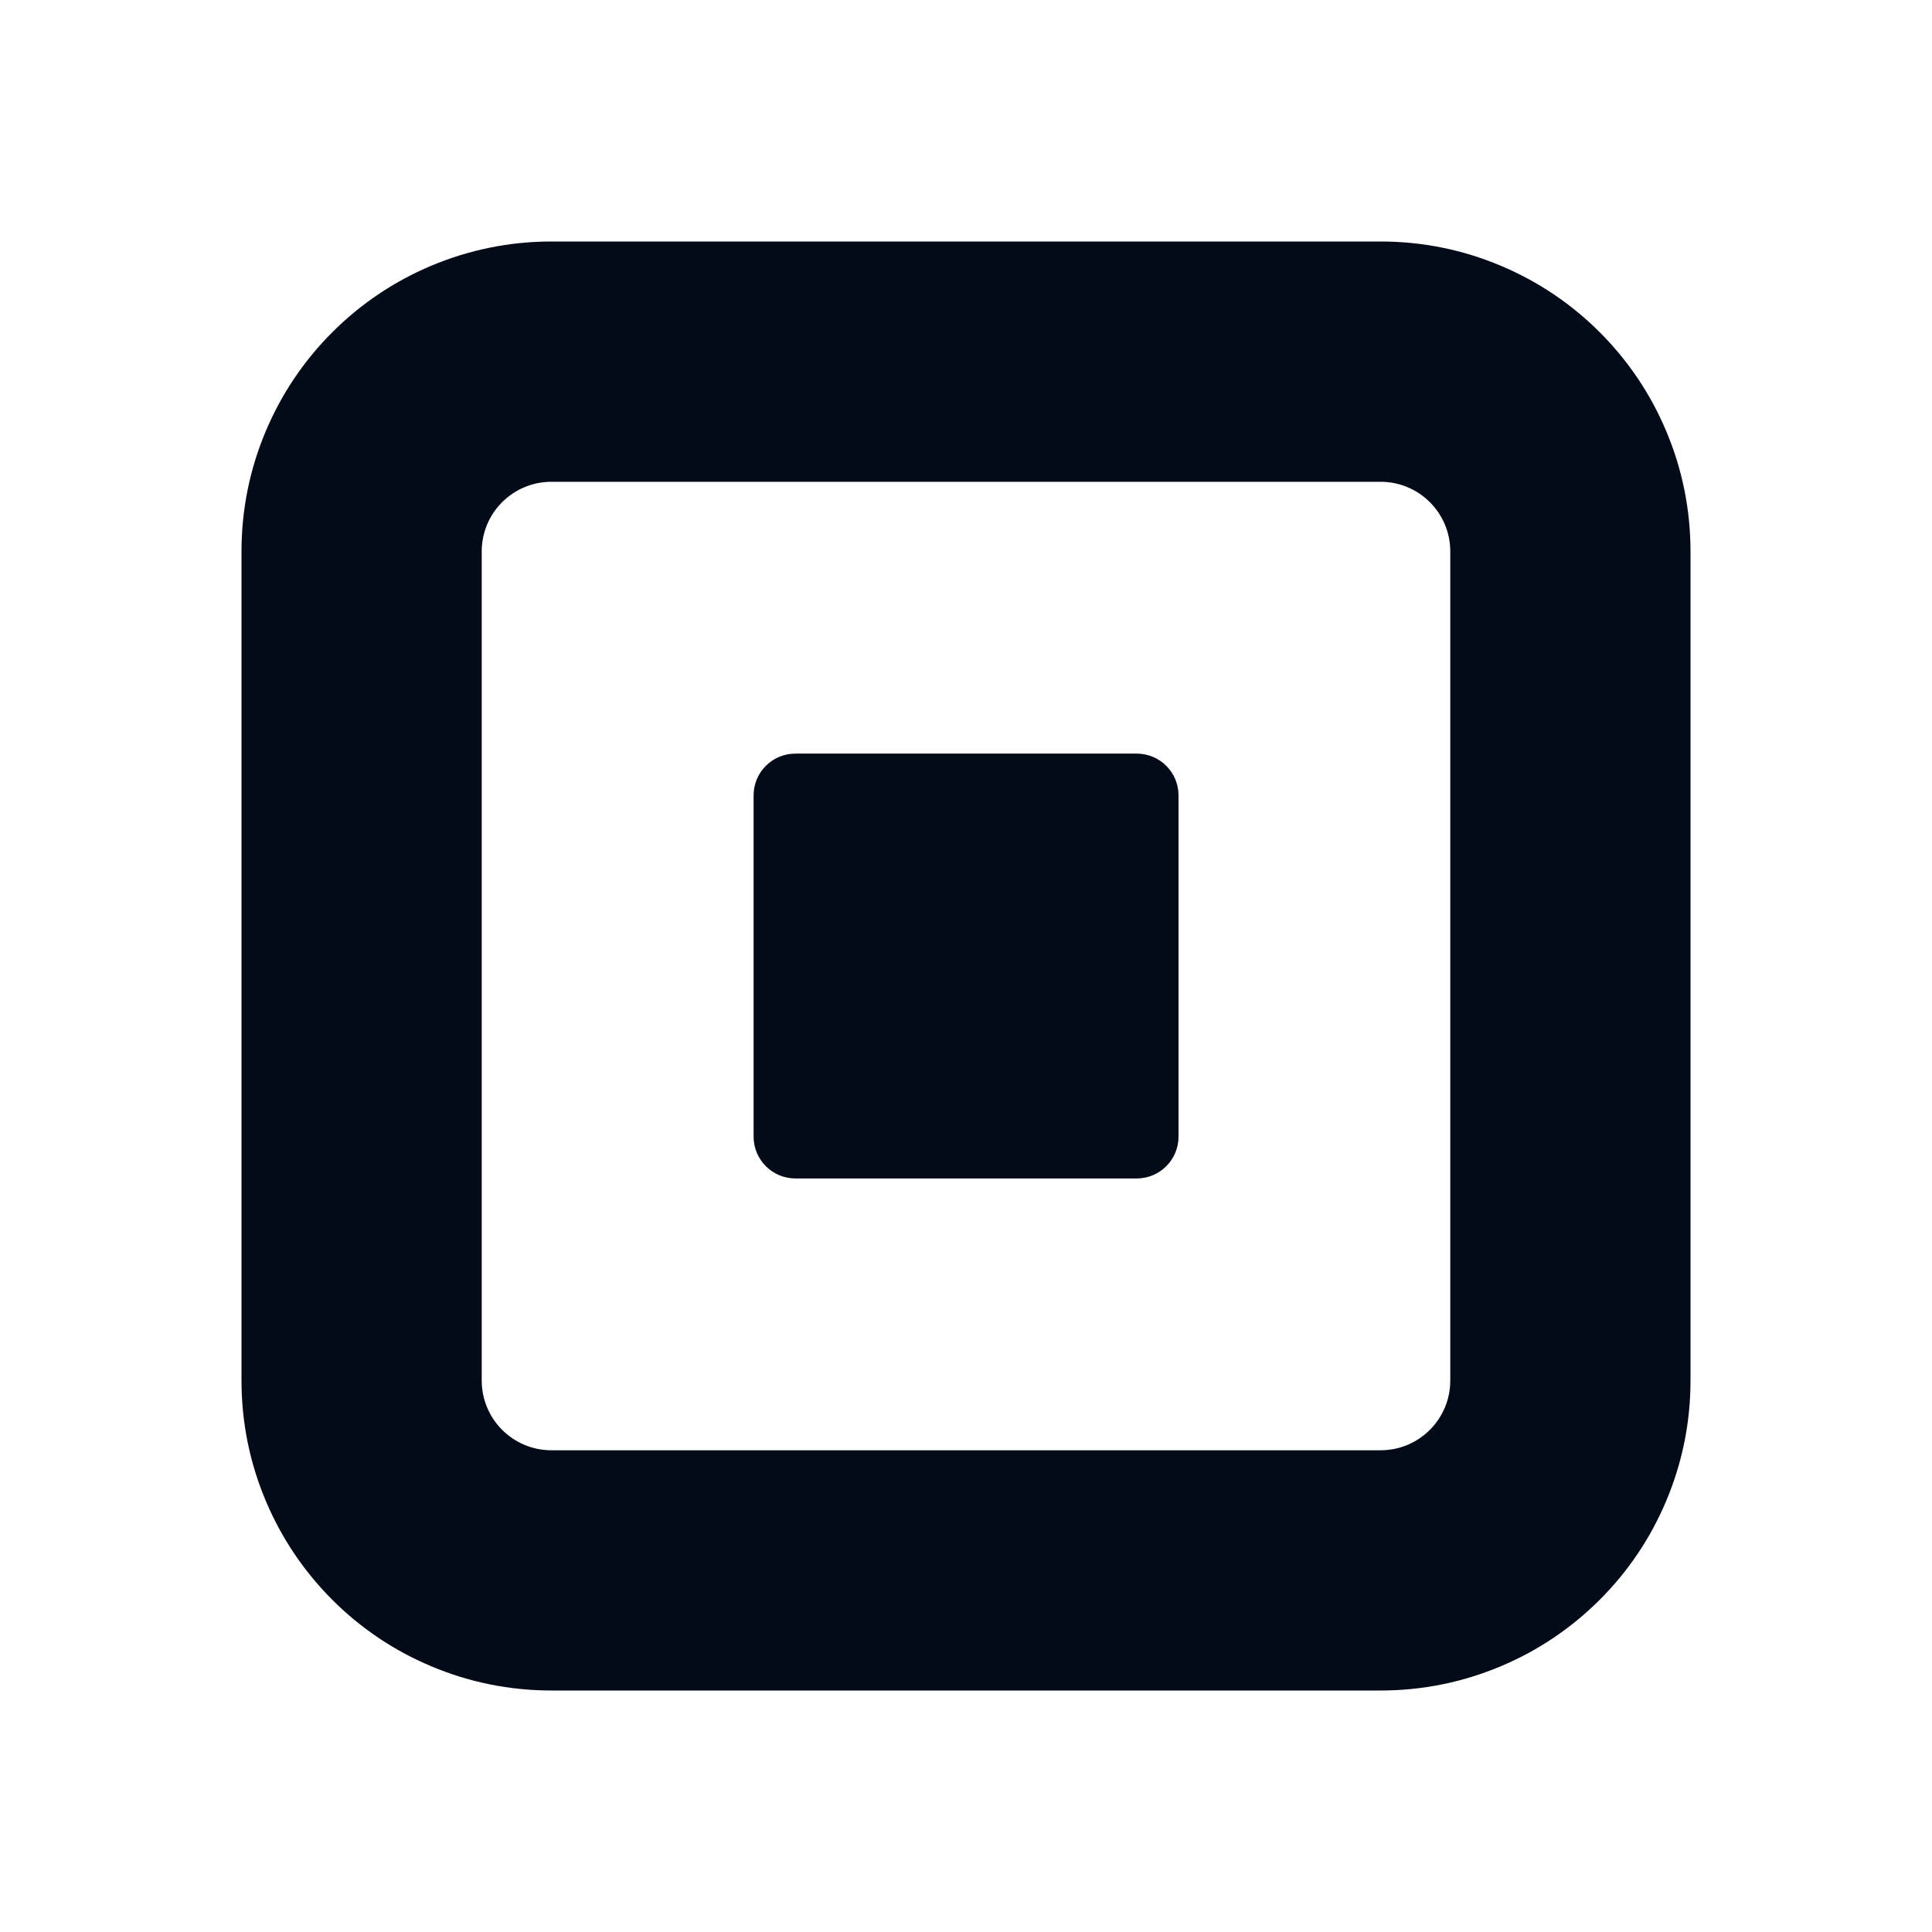
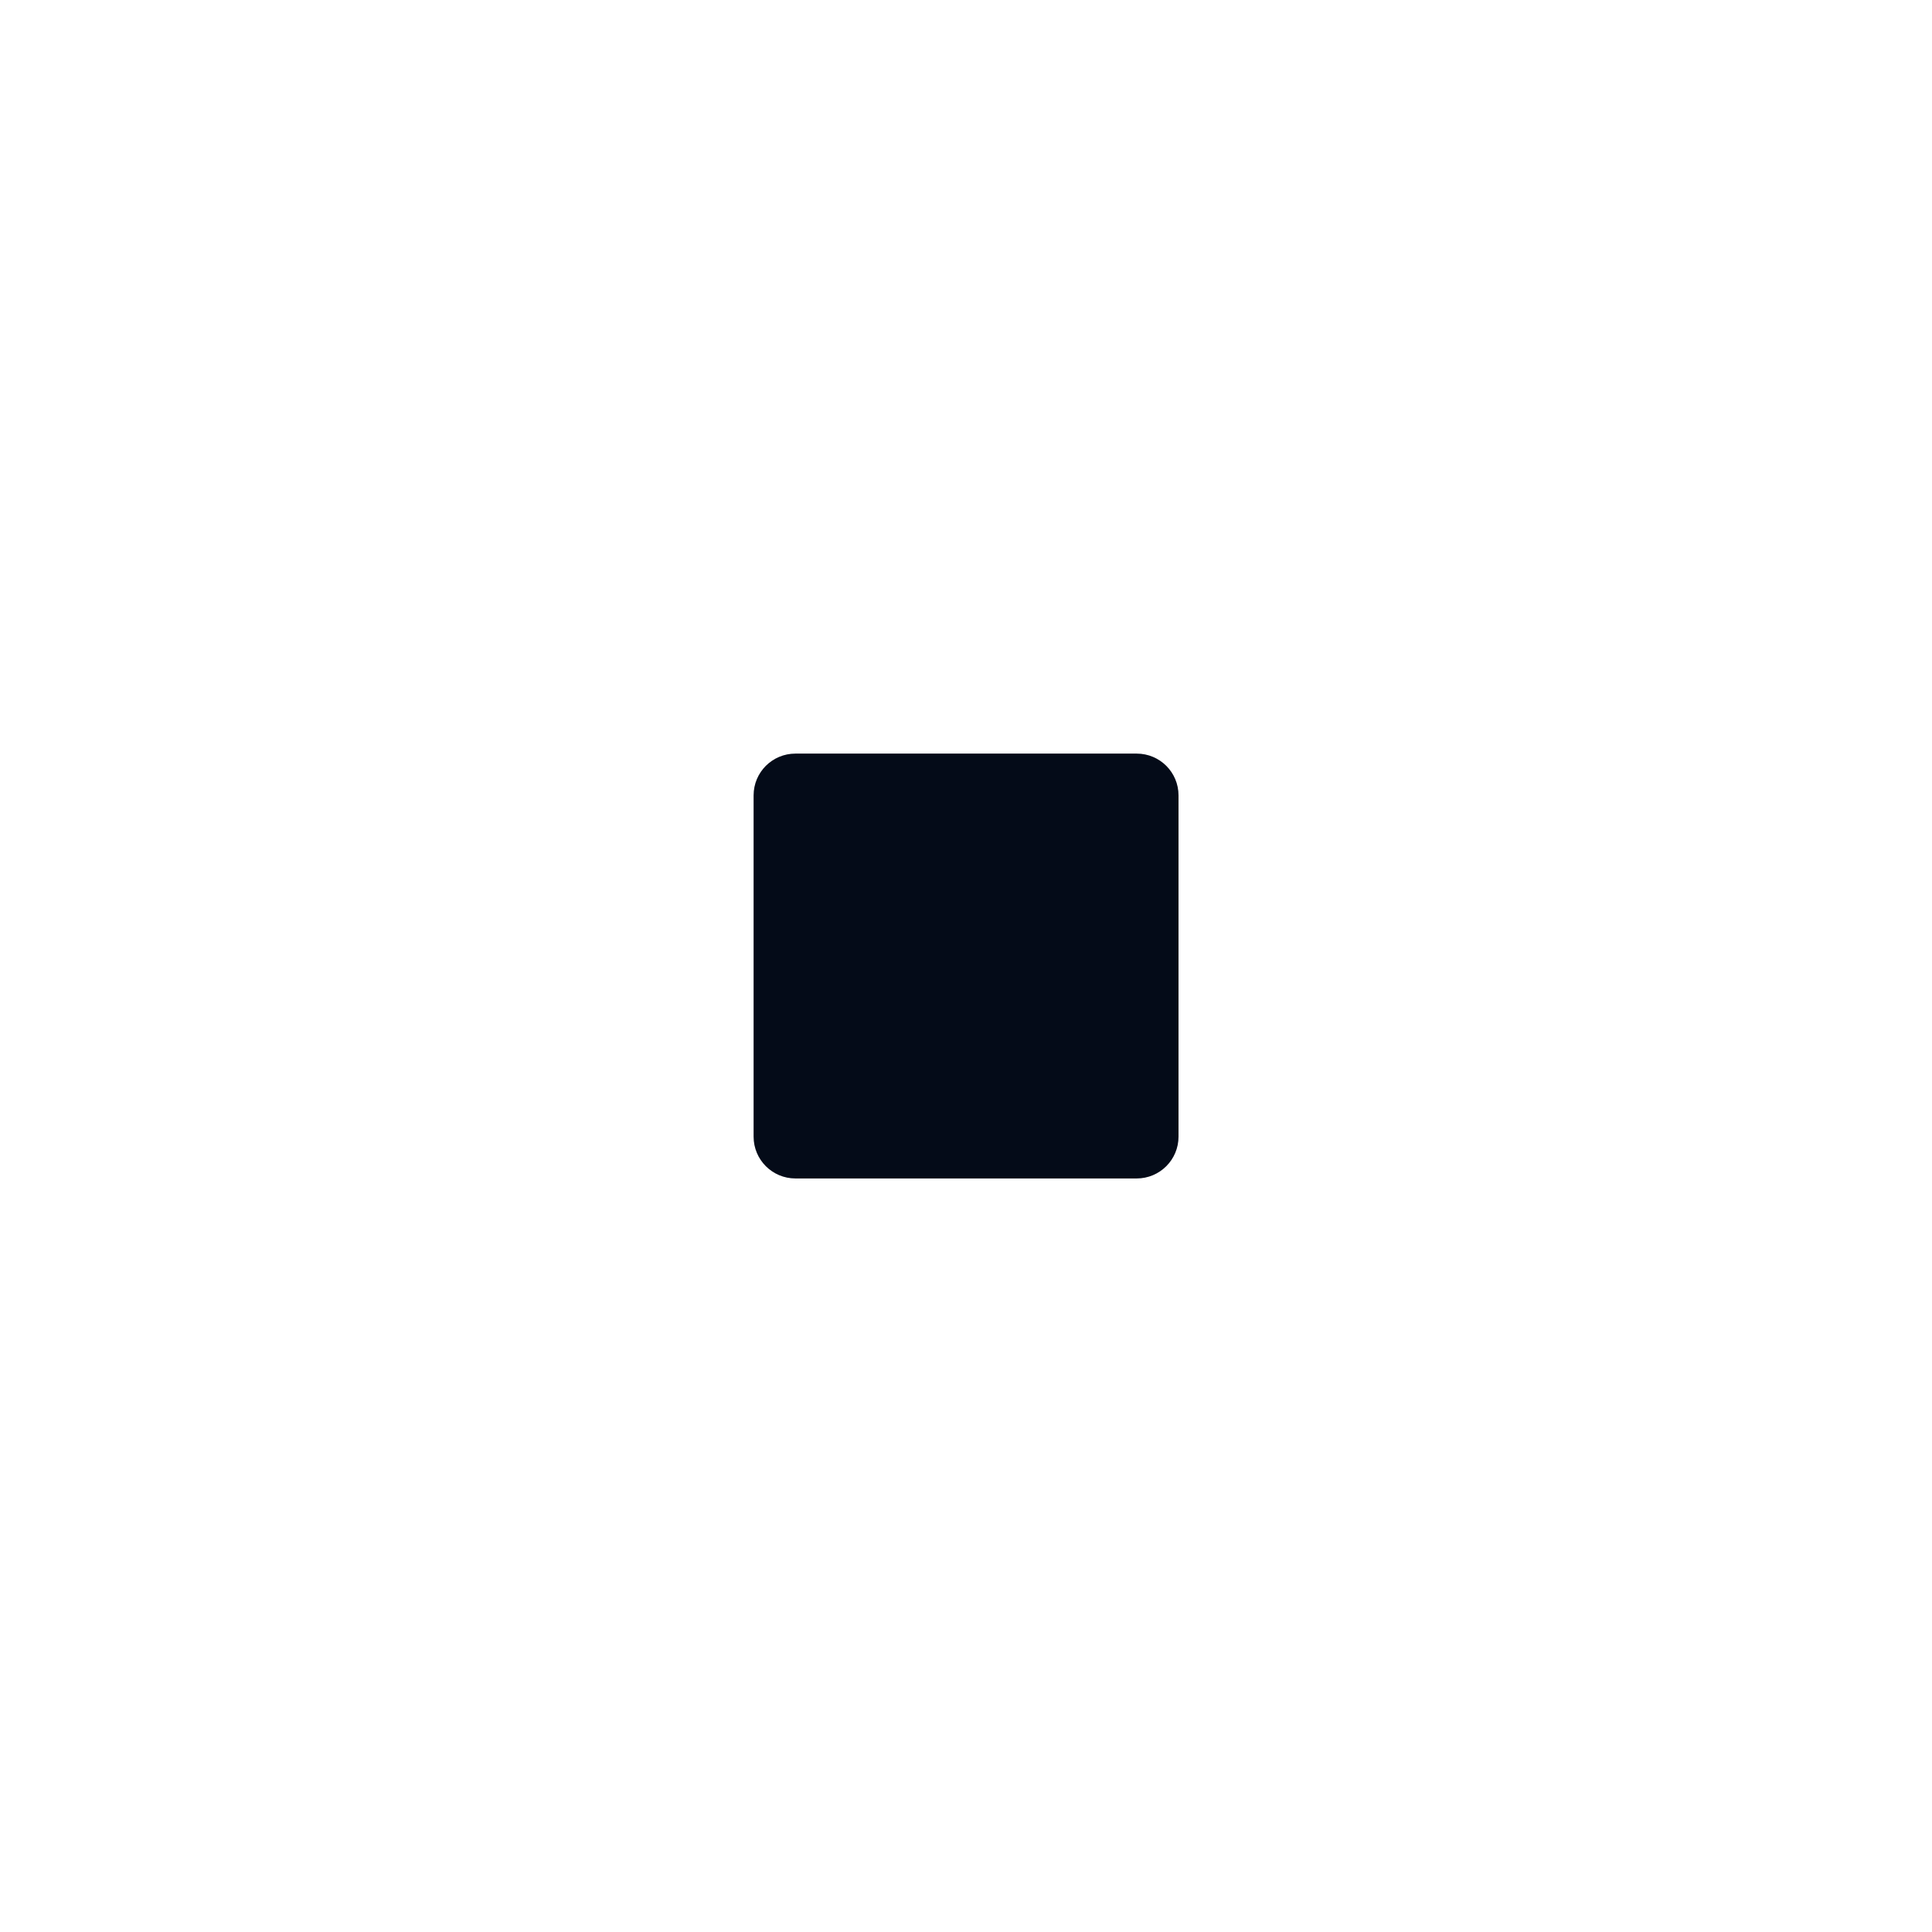
<svg xmlns="http://www.w3.org/2000/svg" width="32" height="32" viewBox="0 0 32 32" fill="none">
-   <path d="M22.867 7.98C23.504 7.98 24.021 8.496 24.021 9.133V22.867C24.021 23.504 23.504 24.021 22.867 24.021H9.133C8.496 24.021 7.979 23.504 7.979 22.867V9.133C7.979 8.496 8.496 7.98 9.133 7.98H22.867ZM22.867 4H9.133C8.442 4 7.769 4.137 7.134 4.405C6.522 4.664 5.973 5.034 5.503 5.504C5.033 5.974 4.664 6.522 4.405 7.134C4.136 7.769 4 8.442 4 9.133V22.867C4 23.558 4.136 24.231 4.405 24.866C4.664 25.478 5.033 26.026 5.503 26.497C5.973 26.967 6.522 27.337 7.134 27.595C7.769 27.864 8.442 28 9.133 28H22.867C23.558 28 24.231 27.864 24.866 27.595C25.478 27.337 26.026 26.967 26.497 26.497C26.967 26.027 27.337 25.478 27.595 24.866C27.864 24.231 28 23.558 28 22.867V9.133C28 8.442 27.864 7.769 27.595 7.134C27.337 6.522 26.967 5.974 26.497 5.503C26.027 5.033 25.478 4.664 24.866 4.405C24.231 4.136 23.558 4 22.867 4Z" fill="#040B18" />
  <path d="M18.827 12.482H13.175C12.792 12.482 12.482 12.791 12.482 13.174V18.827C12.482 19.209 12.792 19.519 13.175 19.519H18.827C19.21 19.519 19.52 19.209 19.52 18.827V13.174C19.52 12.791 19.21 12.482 18.827 12.482Z" fill="#040B18" />
</svg>